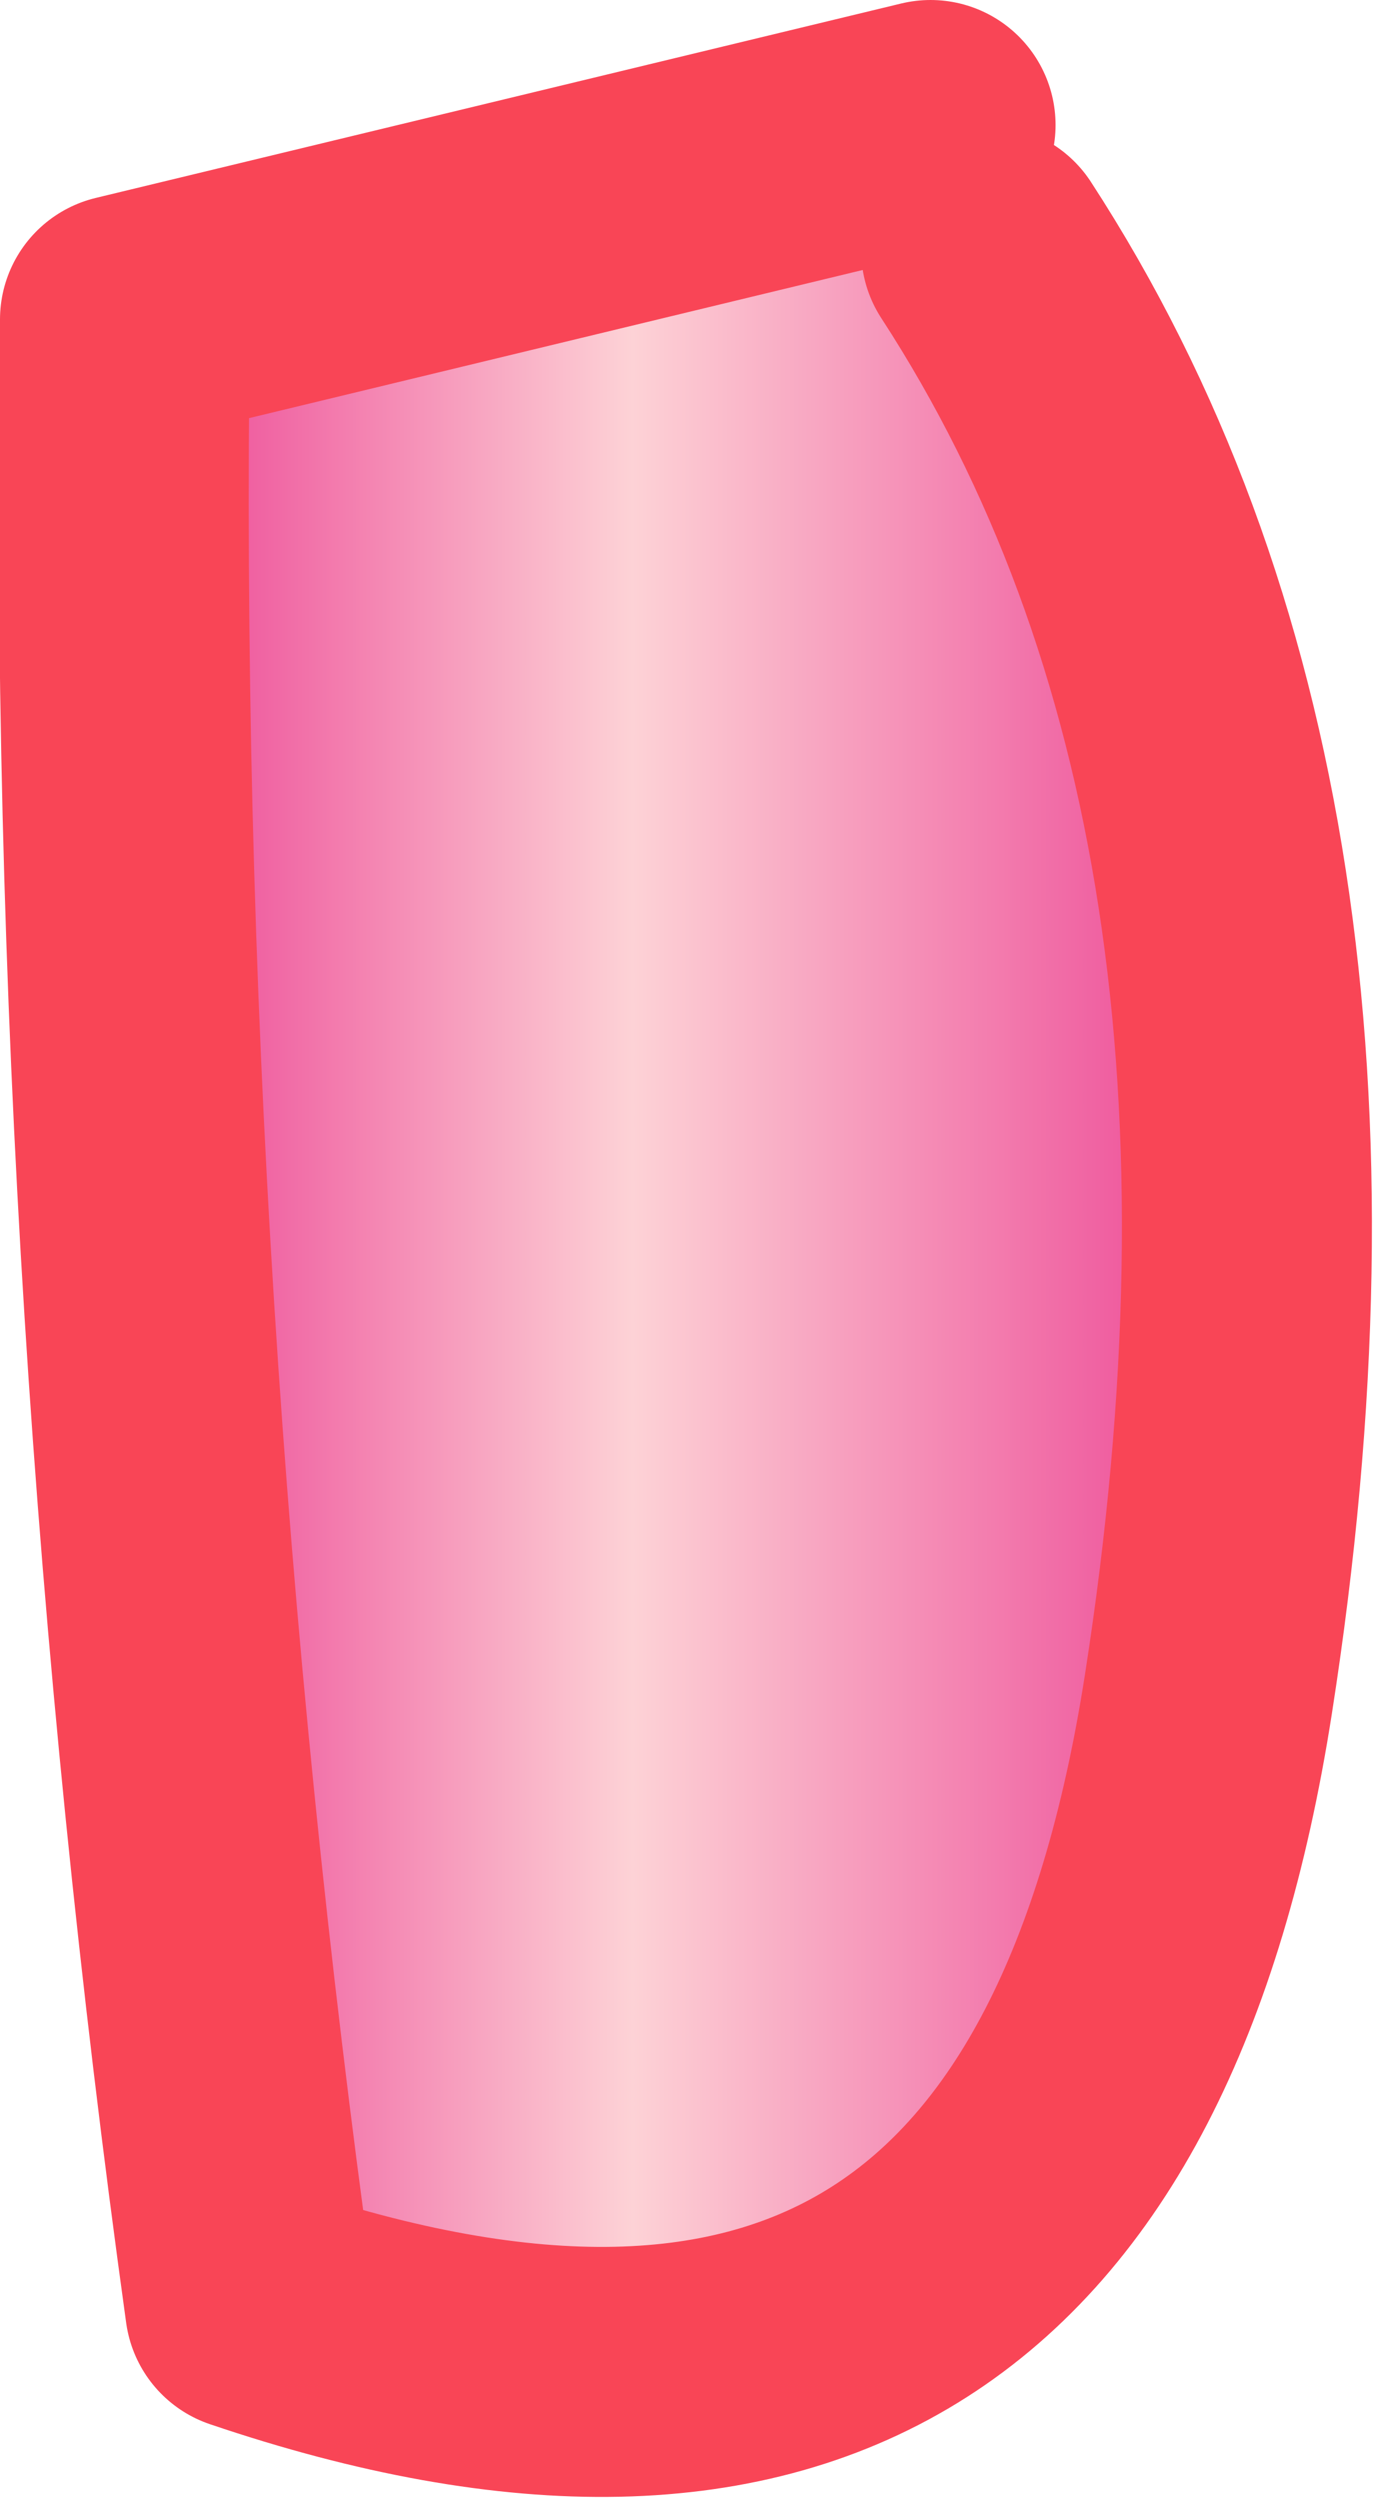
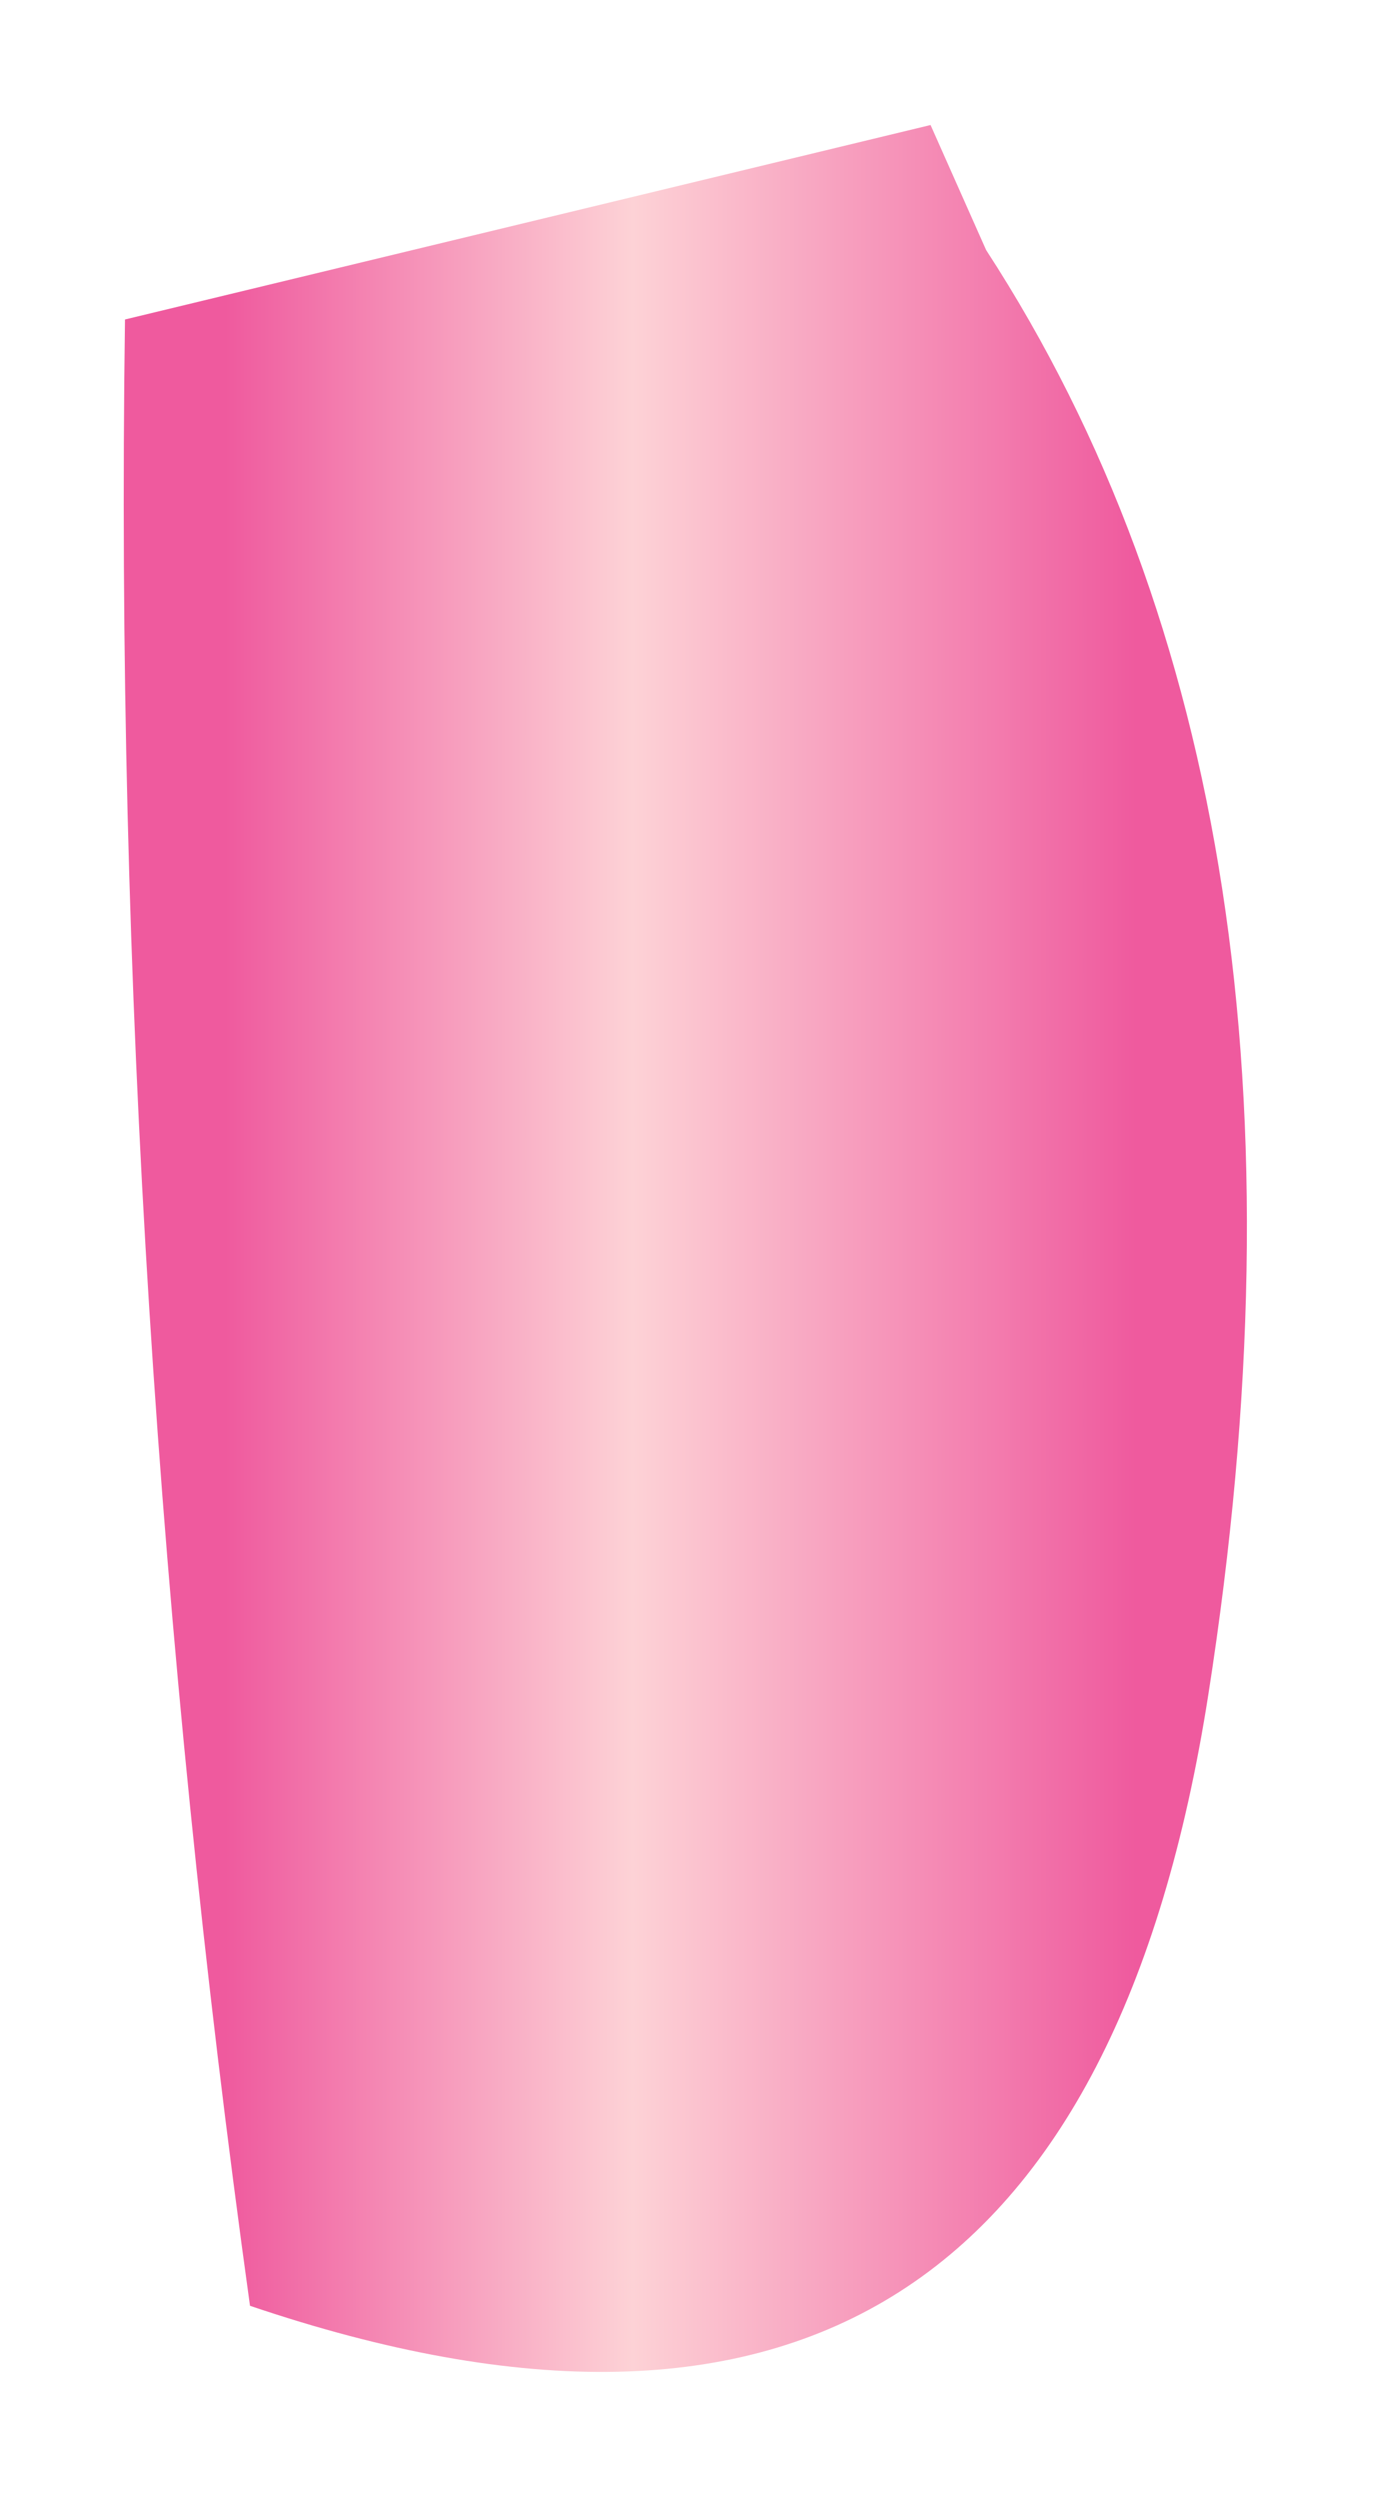
<svg xmlns="http://www.w3.org/2000/svg" height="9.0px" width="4.95px">
  <g transform="matrix(1.0, 0.0, 0.0, 1.0, -7.55, 21.4)">
    <path d="M10.9 -20.95 L11.1 -20.5 Q12.4 -18.5 11.9 -15.3 11.4 -12.1 8.45 -13.1 7.95 -16.7 8.0 -20.25 L10.9 -20.95" fill="url(#gradient0)" fill-rule="evenodd" stroke="none" />
-     <path d="M10.9 -20.95 L8.0 -20.25 Q7.95 -16.7 8.45 -13.1 11.4 -12.1 11.9 -15.3 12.4 -18.5 11.1 -20.5" fill="none" stroke="#f94556" stroke-linecap="round" stroke-linejoin="round" stroke-width="0.9" />
  </g>
  <defs>
    <linearGradient gradientTransform="matrix(0.002, 0.0, 0.0, 0.002, 10.0, -17.05)" gradientUnits="userSpaceOnUse" id="gradient0" spreadMethod="pad" x1="-819.2" x2="819.2">
      <stop offset="0.0" stop-color="#ef5a9e" />
      <stop offset="0.447" stop-color="#fdd2d6" />
      <stop offset="1.0" stop-color="#ef5a9e" />
    </linearGradient>
  </defs>
</svg>